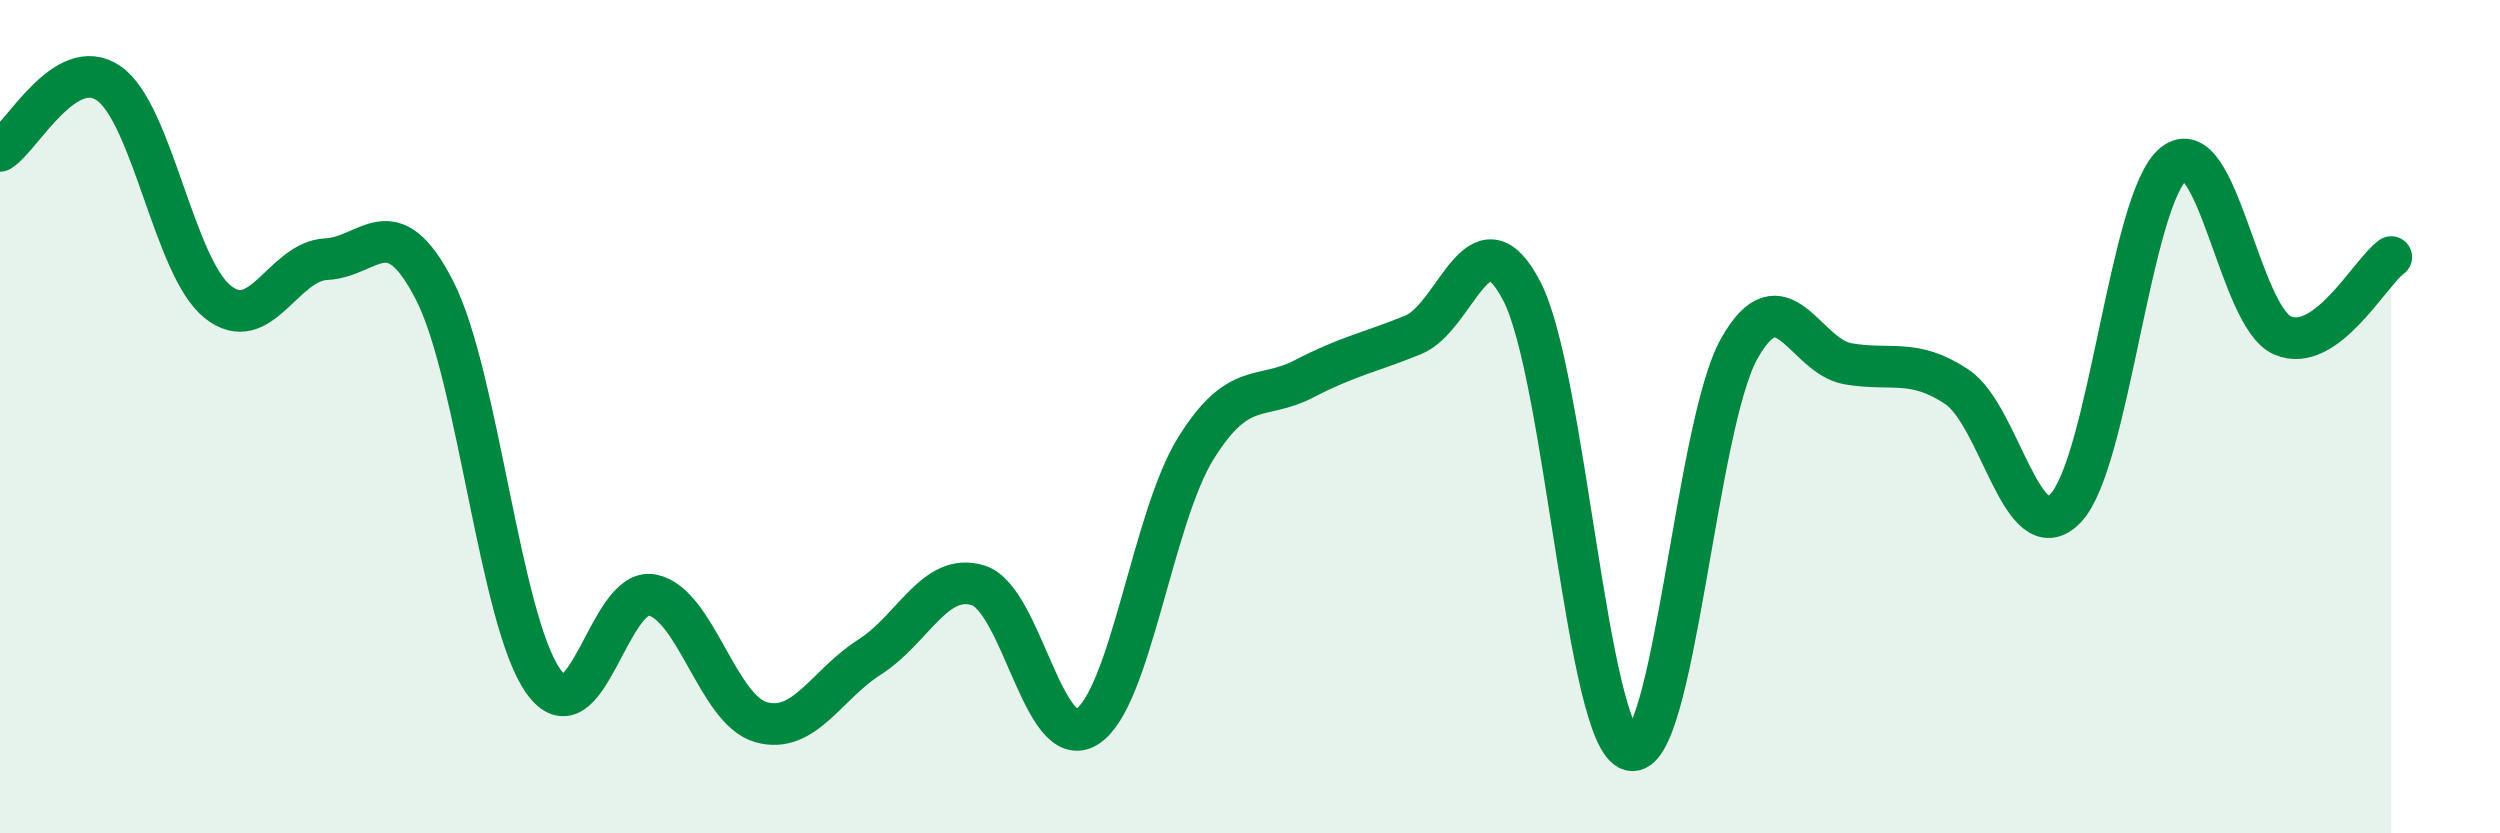
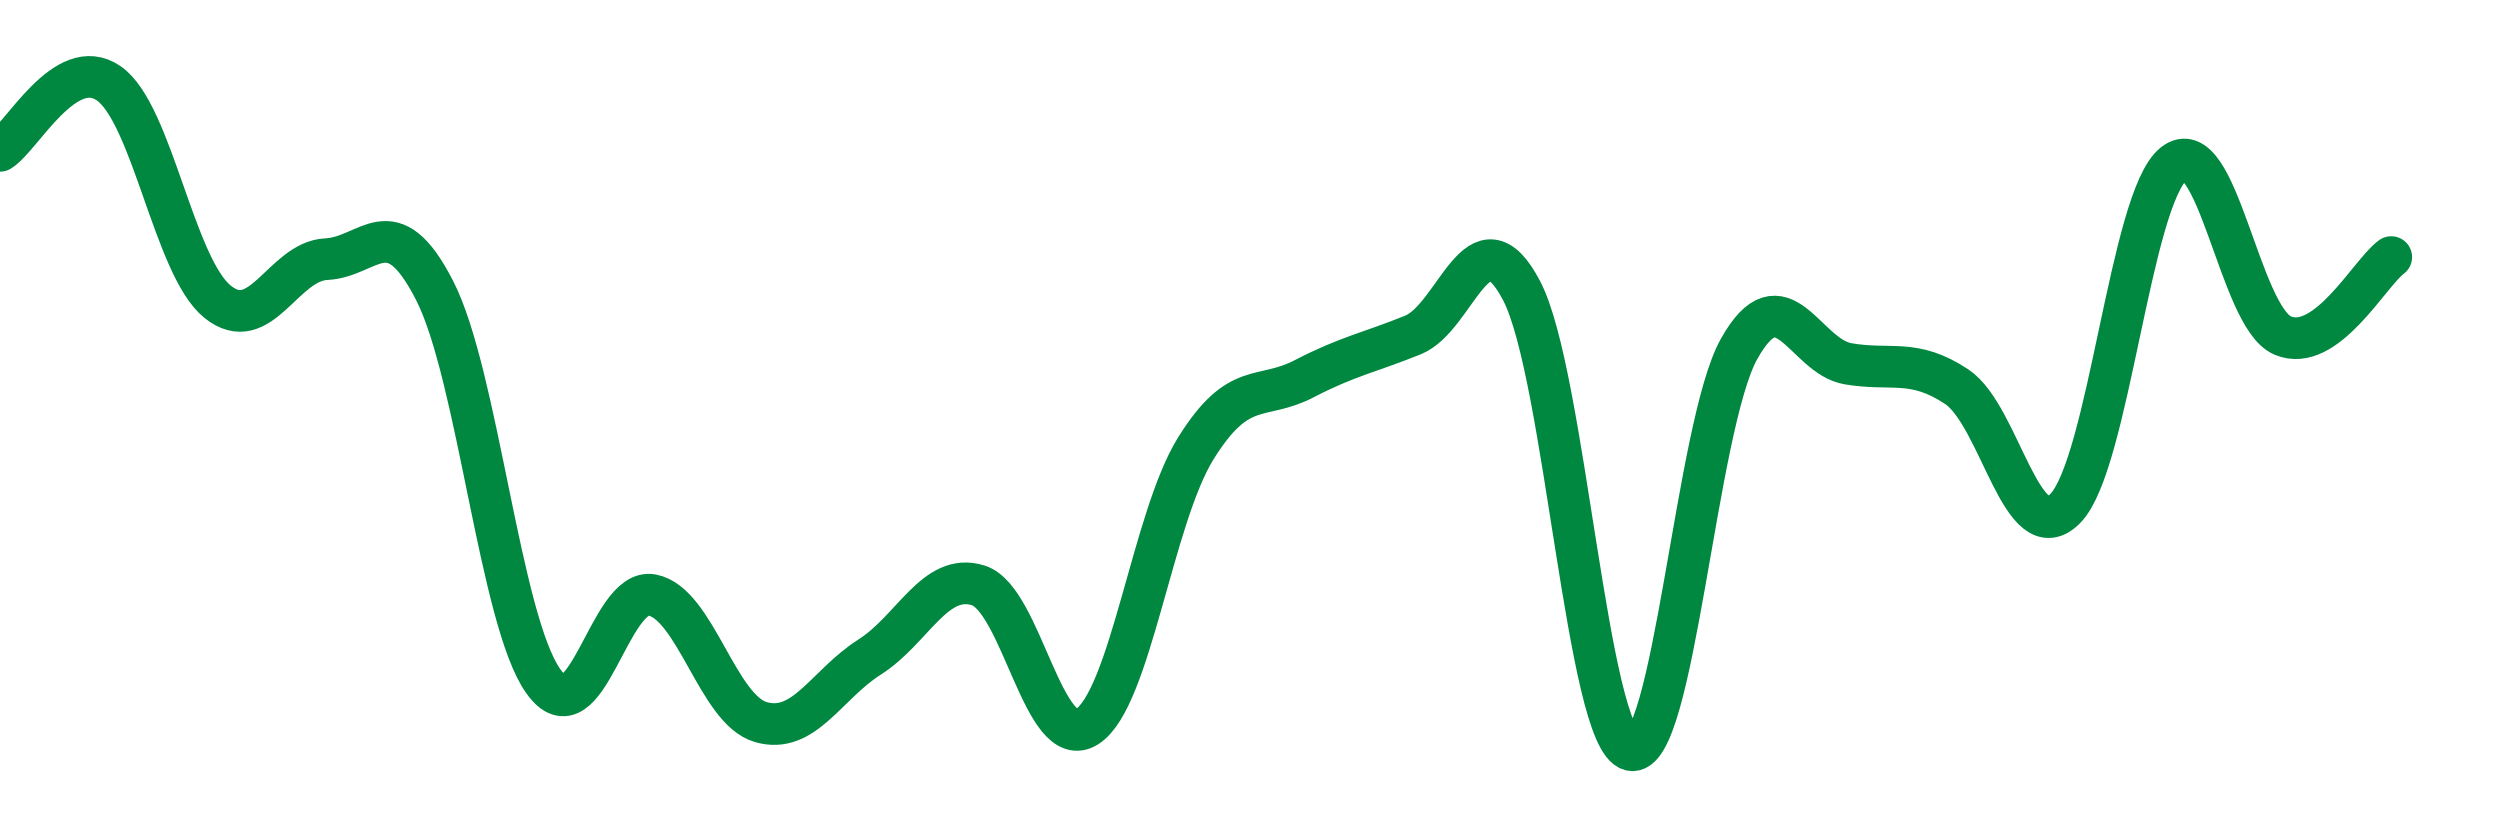
<svg xmlns="http://www.w3.org/2000/svg" width="60" height="20" viewBox="0 0 60 20">
-   <path d="M 0,3.62 C 0.52,3.3 1.57,1.28 2.61,2 C 3.65,2.72 4.18,6.4 5.22,7.24 C 6.26,8.08 6.79,6.27 7.83,6.22 C 8.87,6.17 9.39,4.94 10.43,6.97 C 11.47,9 12,14.89 13.04,16.35 C 14.08,17.81 14.61,14.08 15.65,14.28 C 16.69,14.48 17.22,17.03 18.26,17.33 C 19.3,17.63 19.83,16.43 20.87,15.77 C 21.91,15.11 22.44,13.72 23.48,14.05 C 24.52,14.38 25.05,18.1 26.09,17.44 C 27.13,16.78 27.66,12.43 28.7,10.76 C 29.74,9.09 30.26,9.63 31.3,9.09 C 32.34,8.55 32.87,8.46 33.91,8.04 C 34.95,7.62 35.48,4.99 36.52,6.98 C 37.56,8.97 38.09,17.72 39.13,18 C 40.17,18.28 40.7,10.22 41.74,8.37 C 42.78,6.52 43.31,8.55 44.35,8.73 C 45.39,8.91 45.92,8.59 46.96,9.28 C 48,9.97 48.53,13.27 49.57,12.2 C 50.61,11.13 51.13,4.76 52.17,3.93 C 53.21,3.1 53.74,7.6 54.78,8.05 C 55.82,8.5 56.87,6.55 57.39,6.17L57.39 20L0 20Z" fill="#008740" opacity="0.1" stroke-linecap="round" stroke-linejoin="round" />
  <path d="M 0,3.62 C 0.52,3.3 1.57,1.28 2.61,2 C 3.65,2.72 4.18,6.4 5.22,7.24 C 6.26,8.08 6.79,6.27 7.83,6.22 C 8.87,6.17 9.39,4.94 10.43,6.97 C 11.47,9 12,14.89 13.04,16.35 C 14.08,17.81 14.61,14.08 15.65,14.28 C 16.69,14.48 17.22,17.03 18.26,17.33 C 19.3,17.63 19.83,16.43 20.87,15.77 C 21.91,15.11 22.44,13.72 23.48,14.05 C 24.52,14.38 25.05,18.1 26.09,17.44 C 27.13,16.78 27.66,12.43 28.7,10.76 C 29.74,9.09 30.26,9.63 31.3,9.09 C 32.34,8.55 32.87,8.46 33.91,8.04 C 34.95,7.62 35.48,4.99 36.52,6.98 C 37.56,8.97 38.09,17.72 39.13,18 C 40.17,18.28 40.7,10.22 41.74,8.37 C 42.78,6.52 43.31,8.55 44.35,8.73 C 45.39,8.91 45.92,8.59 46.96,9.28 C 48,9.97 48.53,13.27 49.57,12.2 C 50.61,11.13 51.13,4.76 52.17,3.93 C 53.21,3.1 53.74,7.6 54.78,8.05 C 55.82,8.5 56.87,6.55 57.39,6.17" stroke="#008740" stroke-width="1" fill="none" stroke-linecap="round" stroke-linejoin="round" />
</svg>